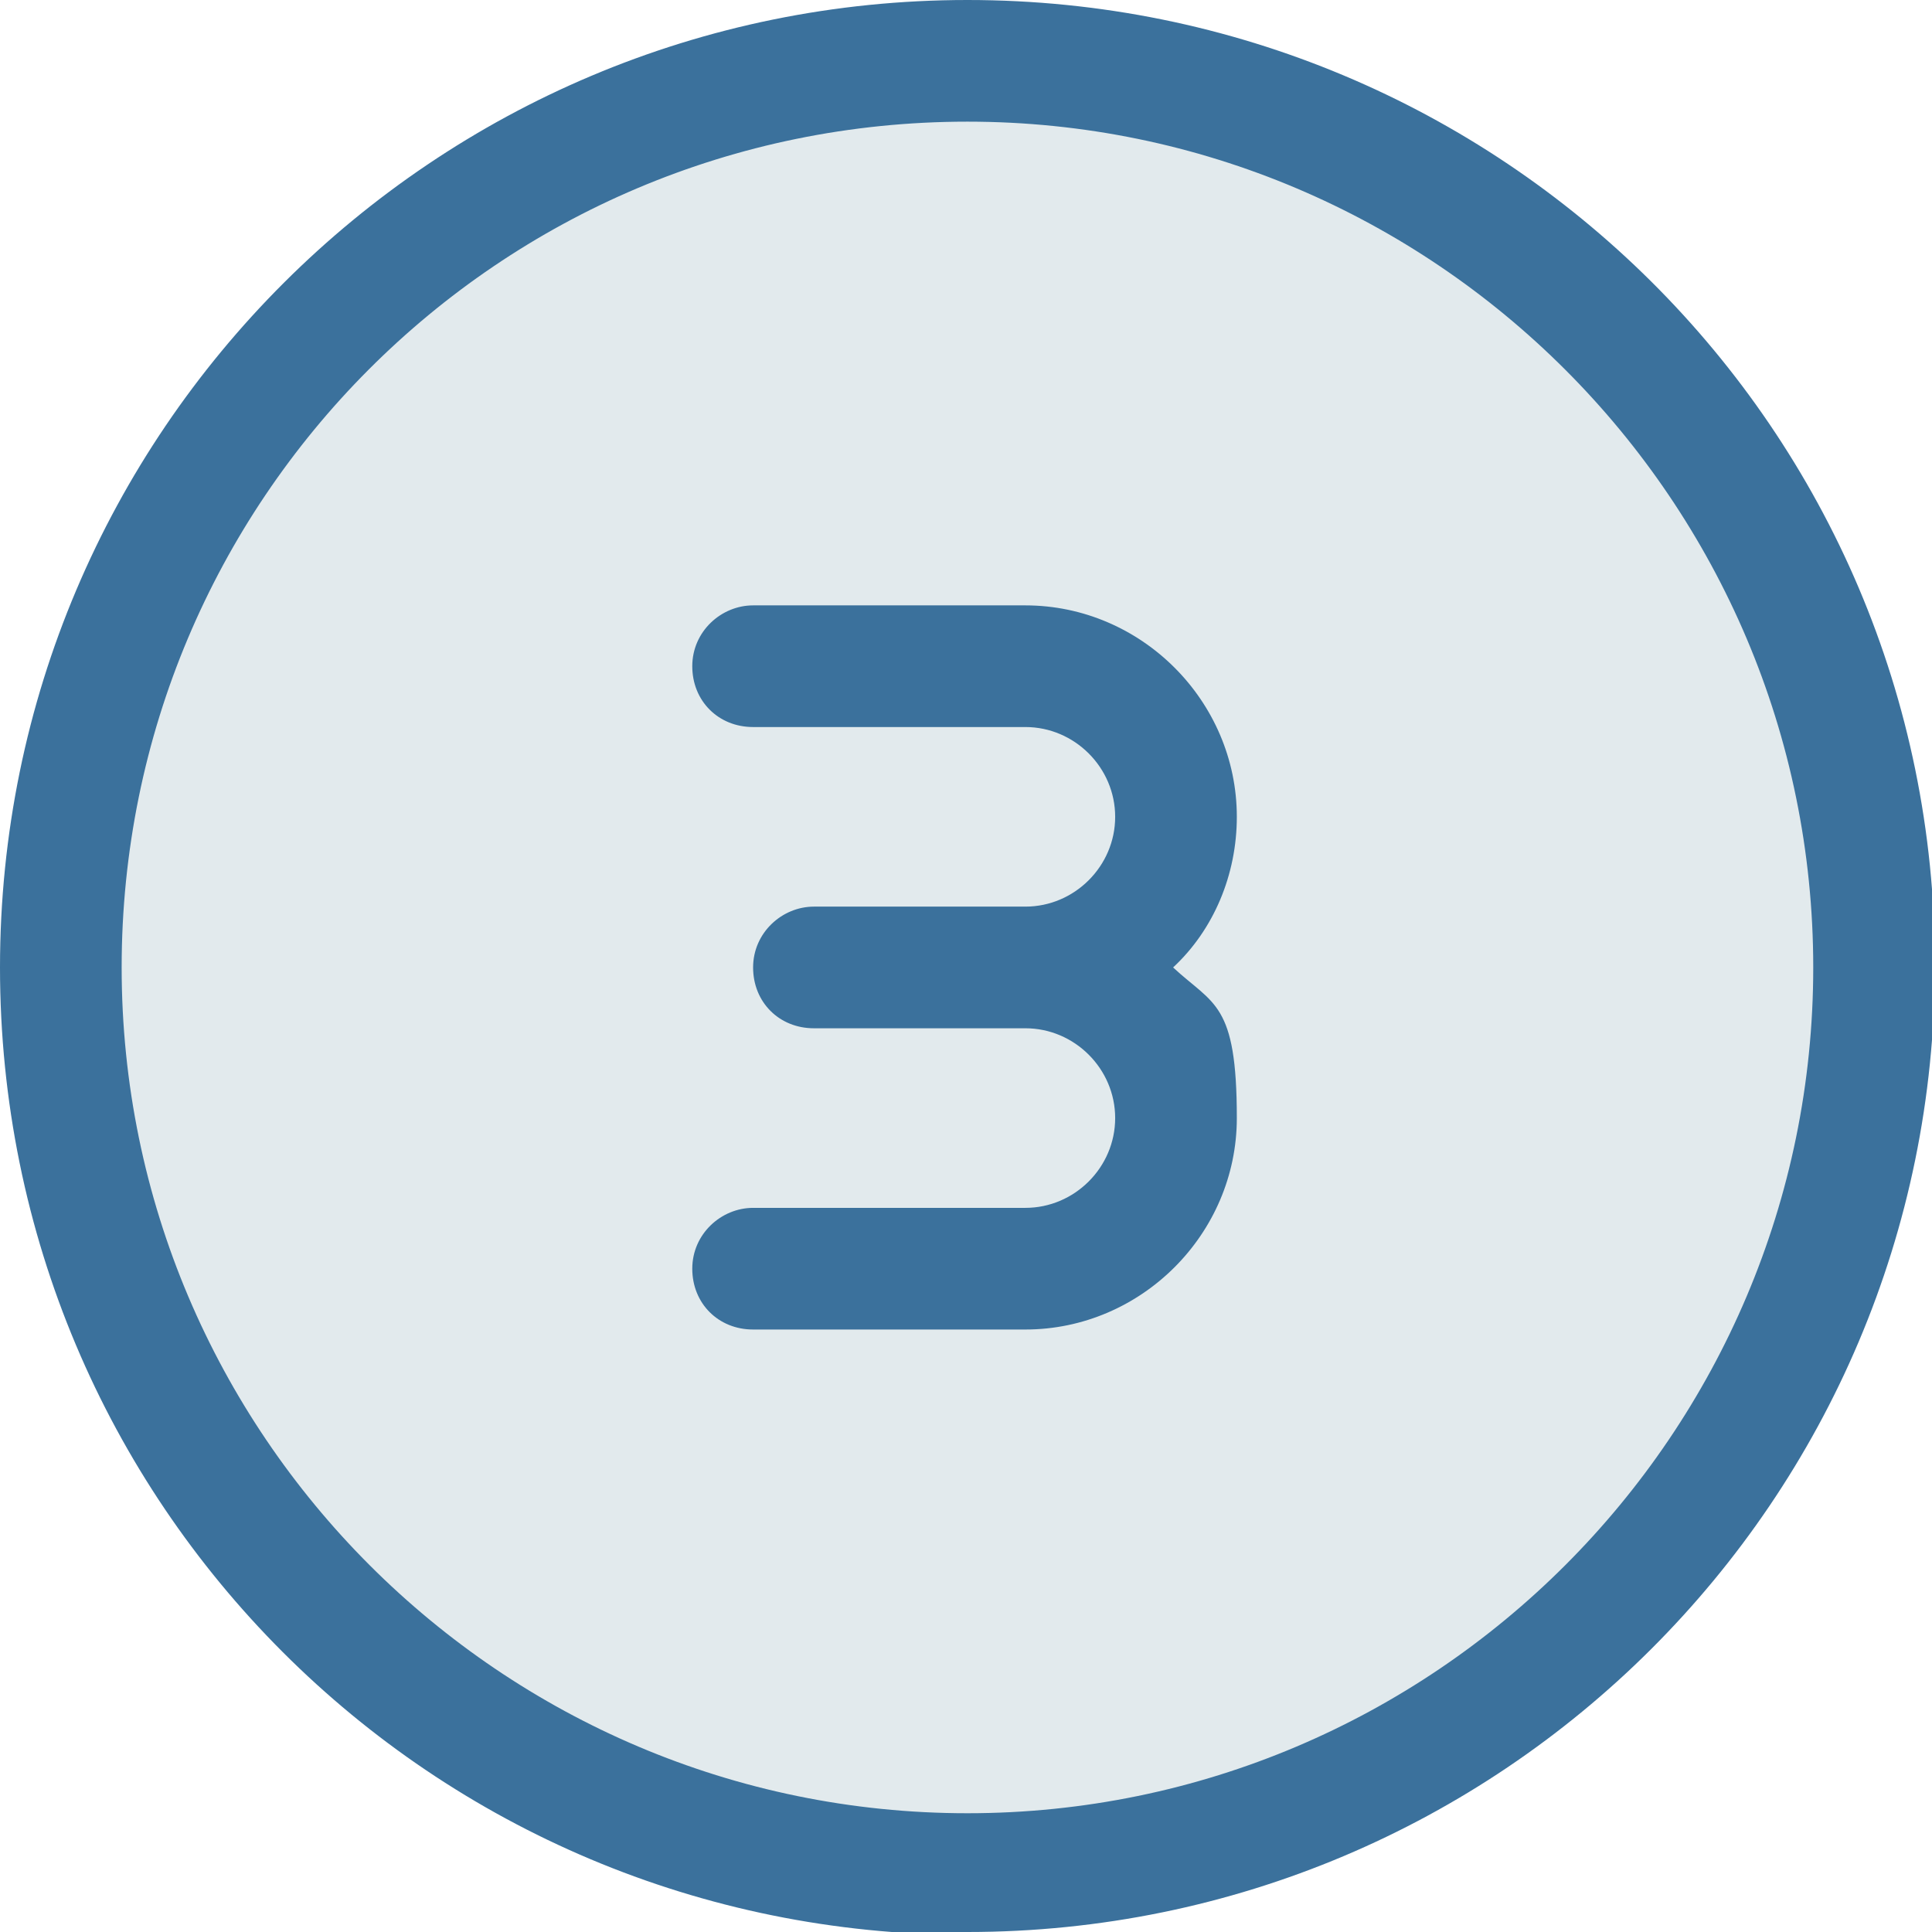
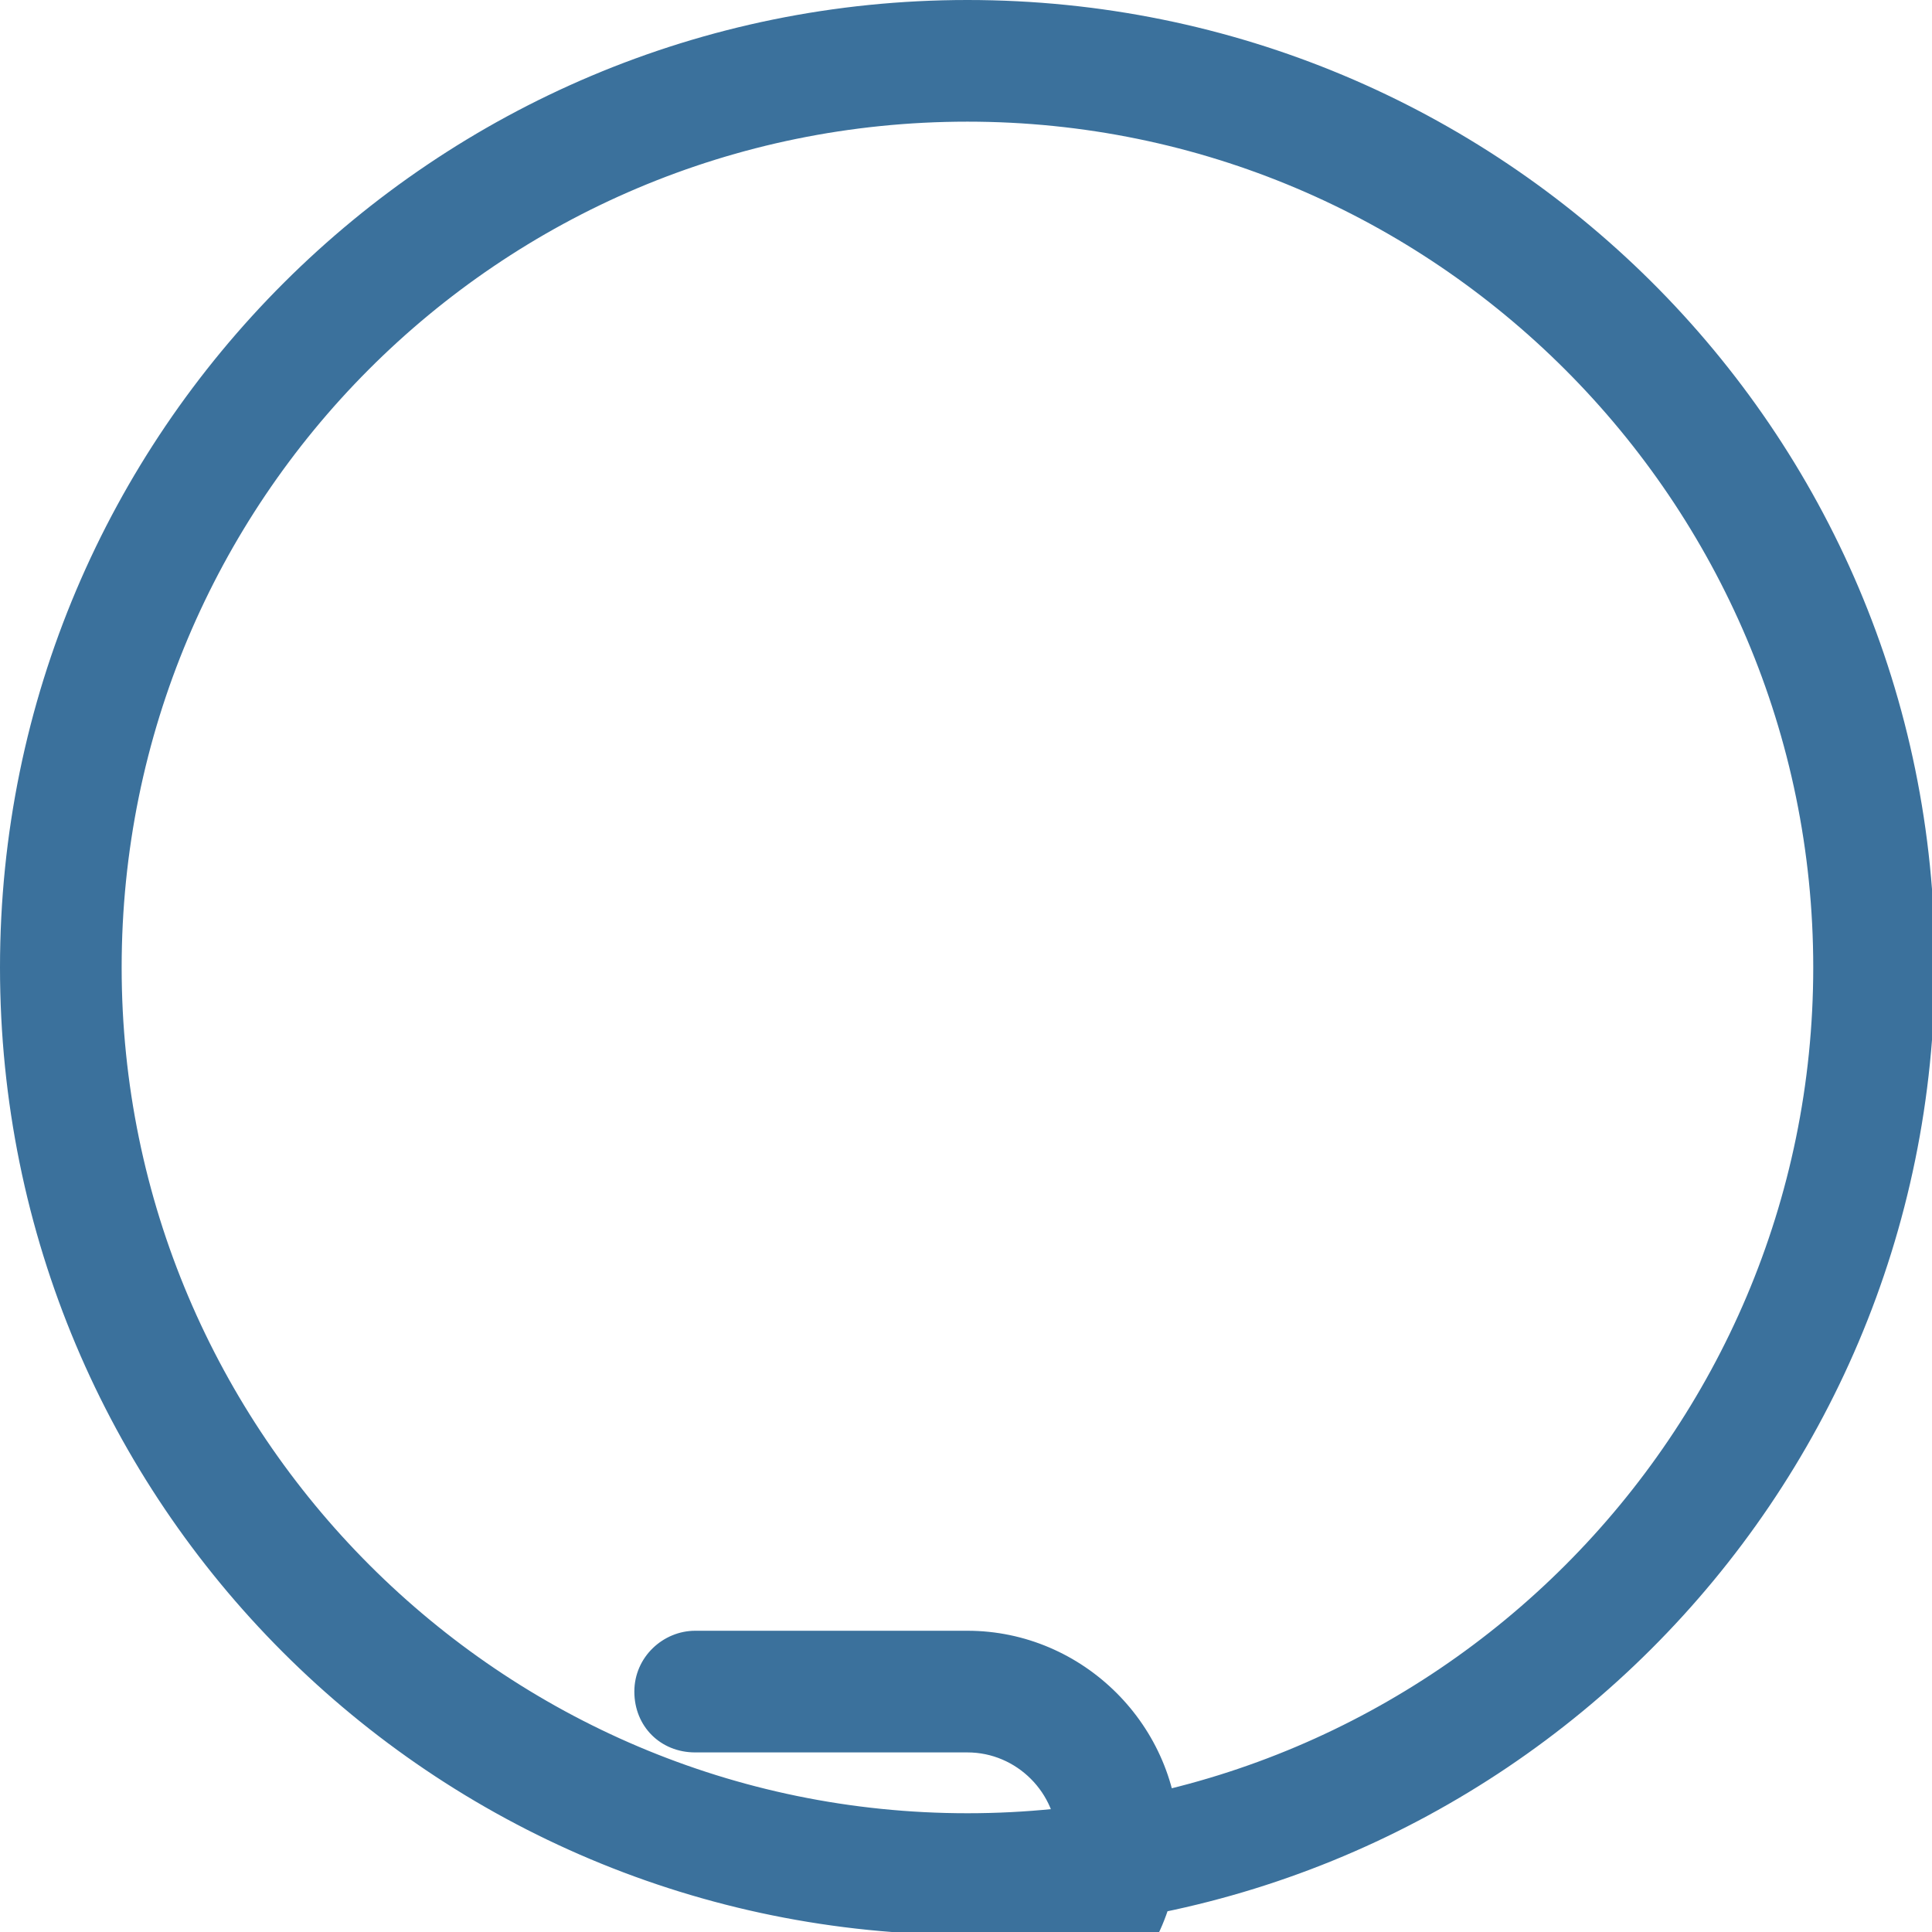
<svg xmlns="http://www.w3.org/2000/svg" id="Layer_2" version="1.1" viewBox="0 0 66.7 66.7">
  <defs>
    <style> .st0 { fill: #e2eaed; } .st1 { fill: #3b719c; } </style>
  </defs>
  <g id="Layer_1-2">
-     <circle class="st0" cx="32.5" cy="33.5" r="31.5" />
-     <path class="st1" d="M33.4,4.2c16.1,0,29.2,13.1,29.2,29.2s-13.1,29.2-29.2,29.2S4.2,49.5,4.2,33.4,17.2,4.2,33.4,4.2ZM33.4,66.7c18.4,0,33.4-14.9,33.4-33.4S51.8,0,33.4,0,0,14.9,0,33.4s14.9,33.4,33.4,33.4ZM35.4,31.3h-7.3c-1.1,0-2.1.9-2.1,2.1s.9,2.1,2.1,2.1h7.3c1.7,0,3.1,1.4,3.1,3.1s-1.4,3.1-3.1,3.1h-9.4c-1.1,0-2.1.9-2.1,2.1s.9,2.1,2.1,2.1h9.4c4,0,7.3-3.3,7.3-7.3s-.8-3.9-2.2-5.2c1.4-1.3,2.2-3.2,2.2-5.2,0-4-3.3-7.3-7.3-7.3h-9.4c-1.1,0-2.1.9-2.1,2.1s.9,2.1,2.1,2.1h9.4c1.7,0,3.1,1.4,3.1,3.1s-1.4,3.1-3.1,3.1h0Z" />
+     <path class="st1" d="M33.4,4.2c16.1,0,29.2,13.1,29.2,29.2s-13.1,29.2-29.2,29.2S4.2,49.5,4.2,33.4,17.2,4.2,33.4,4.2ZM33.4,66.7c18.4,0,33.4-14.9,33.4-33.4S51.8,0,33.4,0,0,14.9,0,33.4s14.9,33.4,33.4,33.4Zh-7.3c-1.1,0-2.1.9-2.1,2.1s.9,2.1,2.1,2.1h7.3c1.7,0,3.1,1.4,3.1,3.1s-1.4,3.1-3.1,3.1h-9.4c-1.1,0-2.1.9-2.1,2.1s.9,2.1,2.1,2.1h9.4c4,0,7.3-3.3,7.3-7.3s-.8-3.9-2.2-5.2c1.4-1.3,2.2-3.2,2.2-5.2,0-4-3.3-7.3-7.3-7.3h-9.4c-1.1,0-2.1.9-2.1,2.1s.9,2.1,2.1,2.1h9.4c1.7,0,3.1,1.4,3.1,3.1s-1.4,3.1-3.1,3.1h0Z" />
  </g>
</svg>